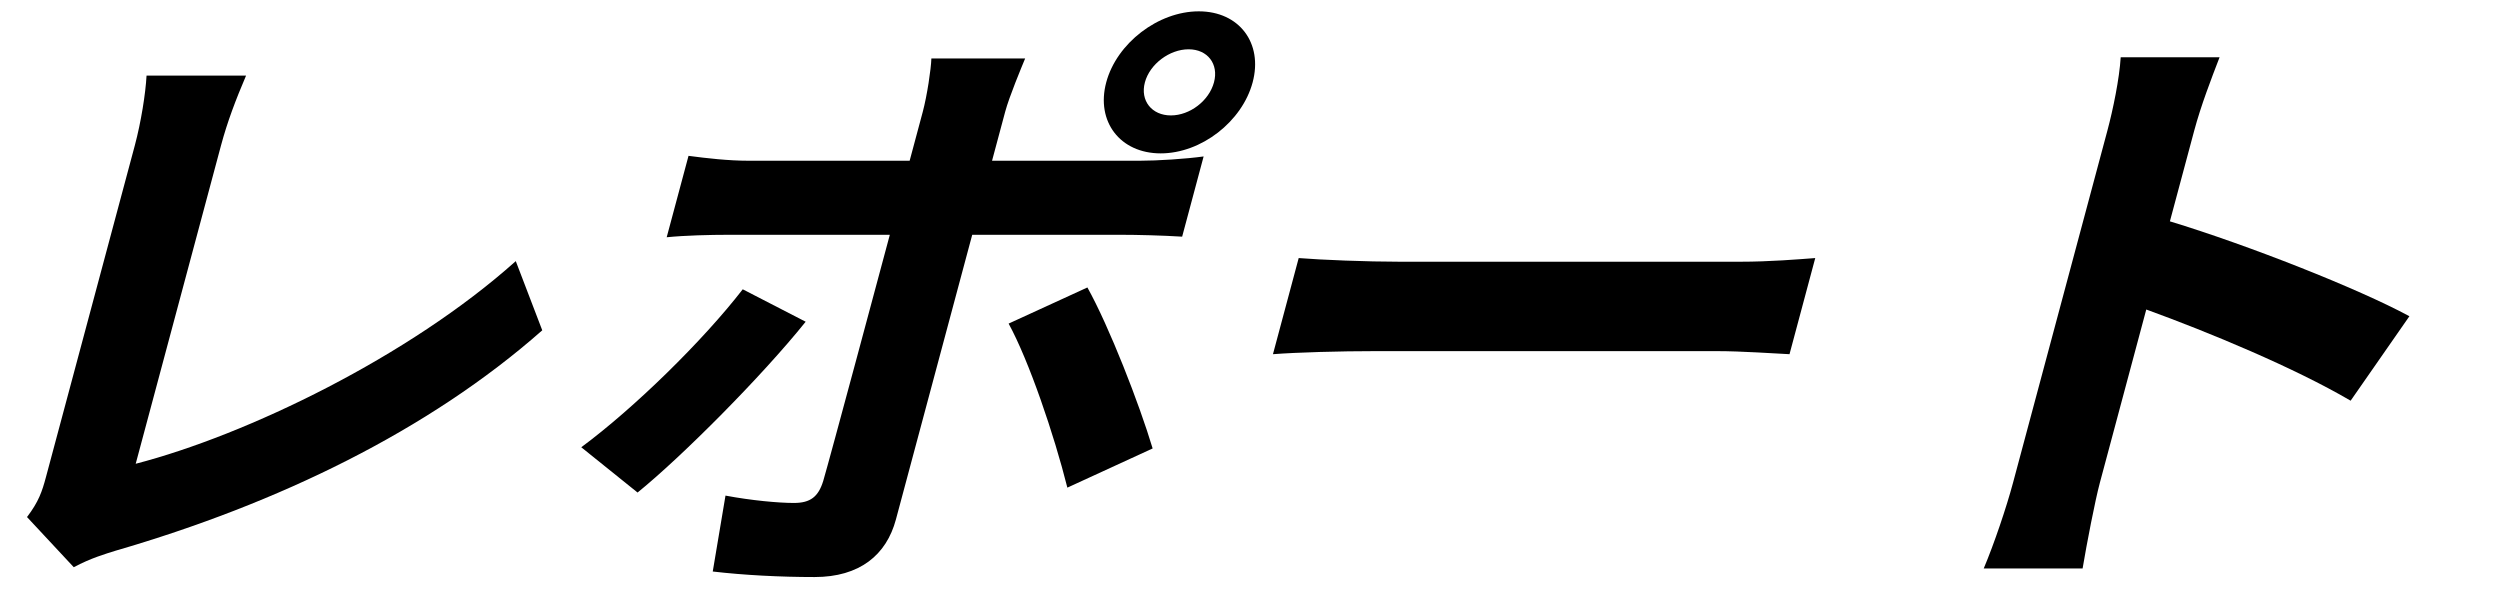
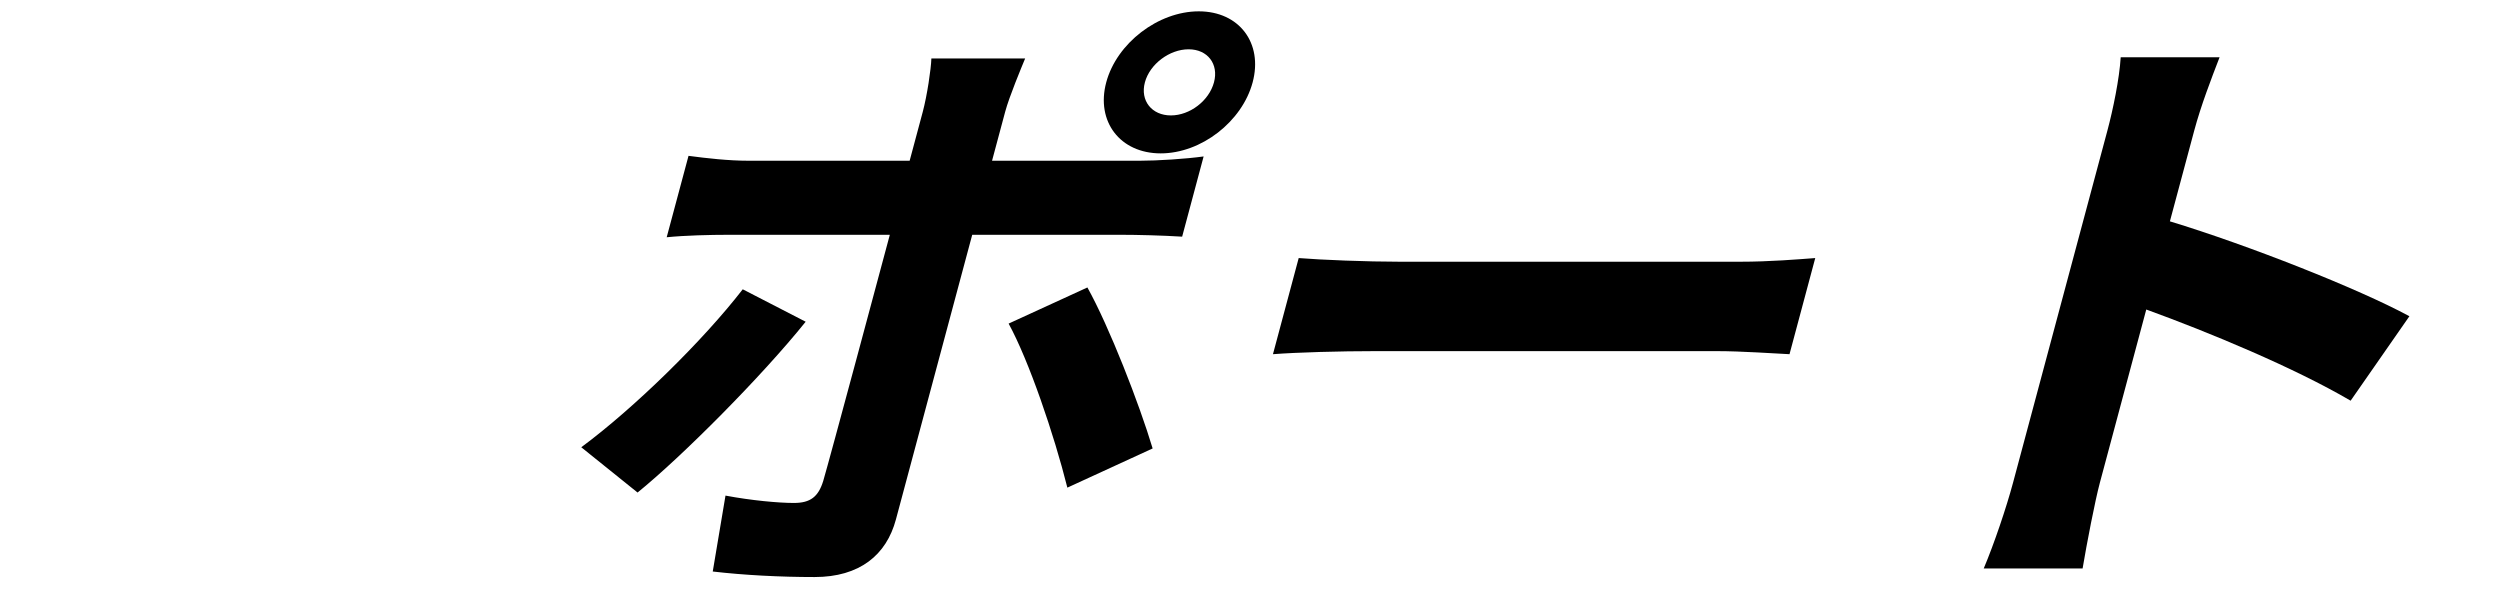
<svg xmlns="http://www.w3.org/2000/svg" width="71" height="17" viewBox="0 0 71 17" fill="none">
  <path d="M57.17 13.71L59.849 3.713C60.012 3.104 60.191 2.235 60.228 1.626H63.036C62.801 2.235 62.506 3 62.315 3.713L61.625 6.286C63.855 6.964 66.981 8.198 68.427 8.981L66.758 11.38C65.156 10.441 62.726 9.433 60.954 8.79L59.636 13.71C59.501 14.214 59.265 15.431 59.146 16.144H56.338C56.632 15.449 56.984 14.405 57.17 13.71Z" fill="black" />
  <path d="M36.883 7.329C37.518 7.381 38.818 7.433 39.754 7.433H49.42C50.266 7.433 51.076 7.364 51.553 7.329L50.822 10.059C50.395 10.041 49.495 9.972 48.739 9.972H39.073C38.047 9.972 36.832 10.007 36.152 10.059L36.883 7.329Z" fill="black" />
  <path d="M32.515 2.339C32.375 2.861 32.713 3.278 33.253 3.278C33.793 3.278 34.337 2.861 34.477 2.339C34.617 1.818 34.296 1.4 33.756 1.4C33.216 1.4 32.654 1.818 32.515 2.339ZM31.417 2.339C31.715 1.226 32.893 0.322 34.045 0.322C35.197 0.322 35.873 1.226 35.575 2.339C35.277 3.452 34.116 4.356 32.964 4.356C31.812 4.356 31.119 3.452 31.417 2.339ZM29.114 1.661C29.013 1.905 28.664 2.739 28.547 3.174L28.174 4.565H32.368C32.873 4.565 33.678 4.513 34.183 4.443L33.573 6.721C33.006 6.686 32.309 6.668 31.823 6.668H27.611L25.444 14.753C25.174 15.762 24.413 16.388 23.134 16.388C22.163 16.388 21.133 16.335 20.242 16.231L20.604 14.075C21.341 14.214 22.114 14.284 22.546 14.284C23.014 14.284 23.241 14.11 23.38 13.658C23.57 13.015 25.047 7.503 25.266 6.686L25.271 6.668H20.699C20.159 6.668 19.452 6.686 18.934 6.738L19.554 4.426C20.075 4.495 20.686 4.565 21.262 4.565H25.834L26.207 3.174C26.328 2.722 26.443 1.957 26.451 1.661H29.114ZM22.881 9.137C21.639 10.685 19.372 12.962 18.107 13.988L16.508 12.702C18.012 11.589 19.965 9.676 21.094 8.216L22.881 9.137ZM30.882 8.164C31.502 9.276 32.355 11.467 32.735 12.736L30.313 13.849C29.939 12.354 29.225 10.25 28.645 9.19L30.882 8.164Z" fill="black" />
-   <path d="M0.767 14.684C1.099 14.249 1.197 13.953 1.304 13.553L3.829 4.13C4.006 3.469 4.135 2.652 4.162 2.148H6.988C6.698 2.826 6.459 3.452 6.277 4.13L3.854 13.171C7.007 12.354 11.618 10.128 14.648 7.416L15.4 9.381C12.17 12.232 7.89 14.301 3.283 15.64C3.007 15.727 2.579 15.849 2.095 16.109L0.767 14.684Z" fill="black" />
</svg>